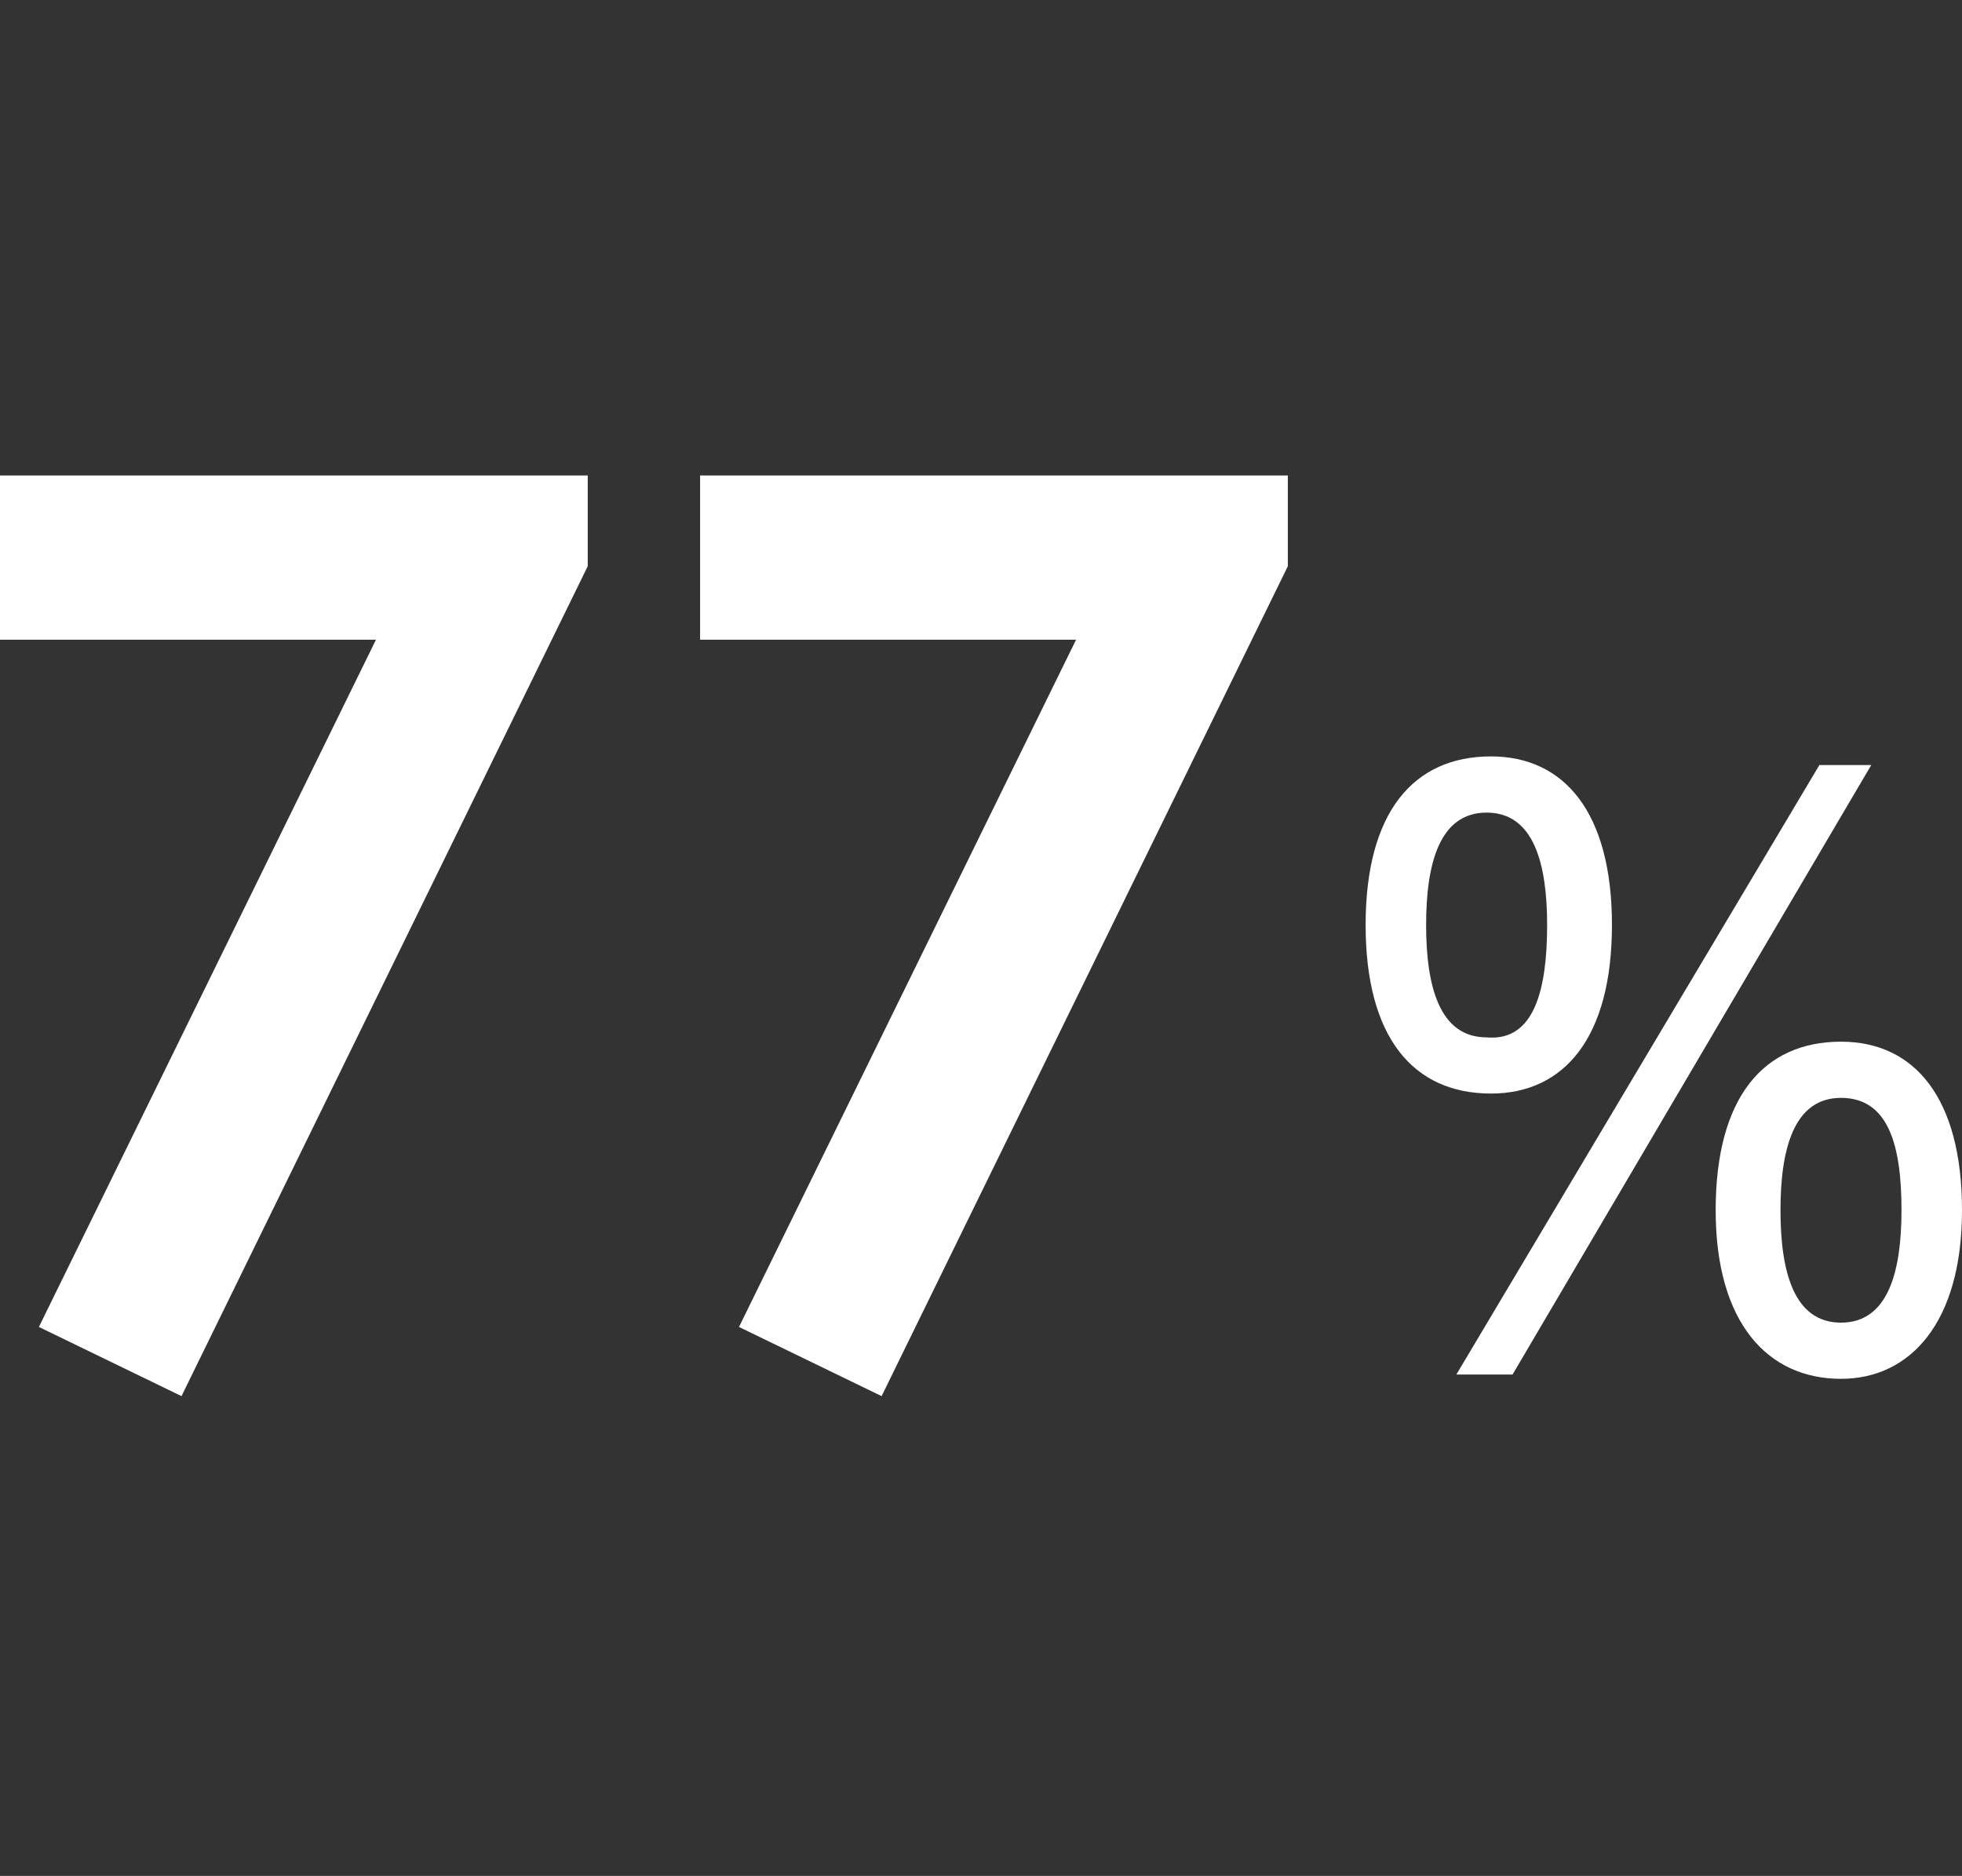
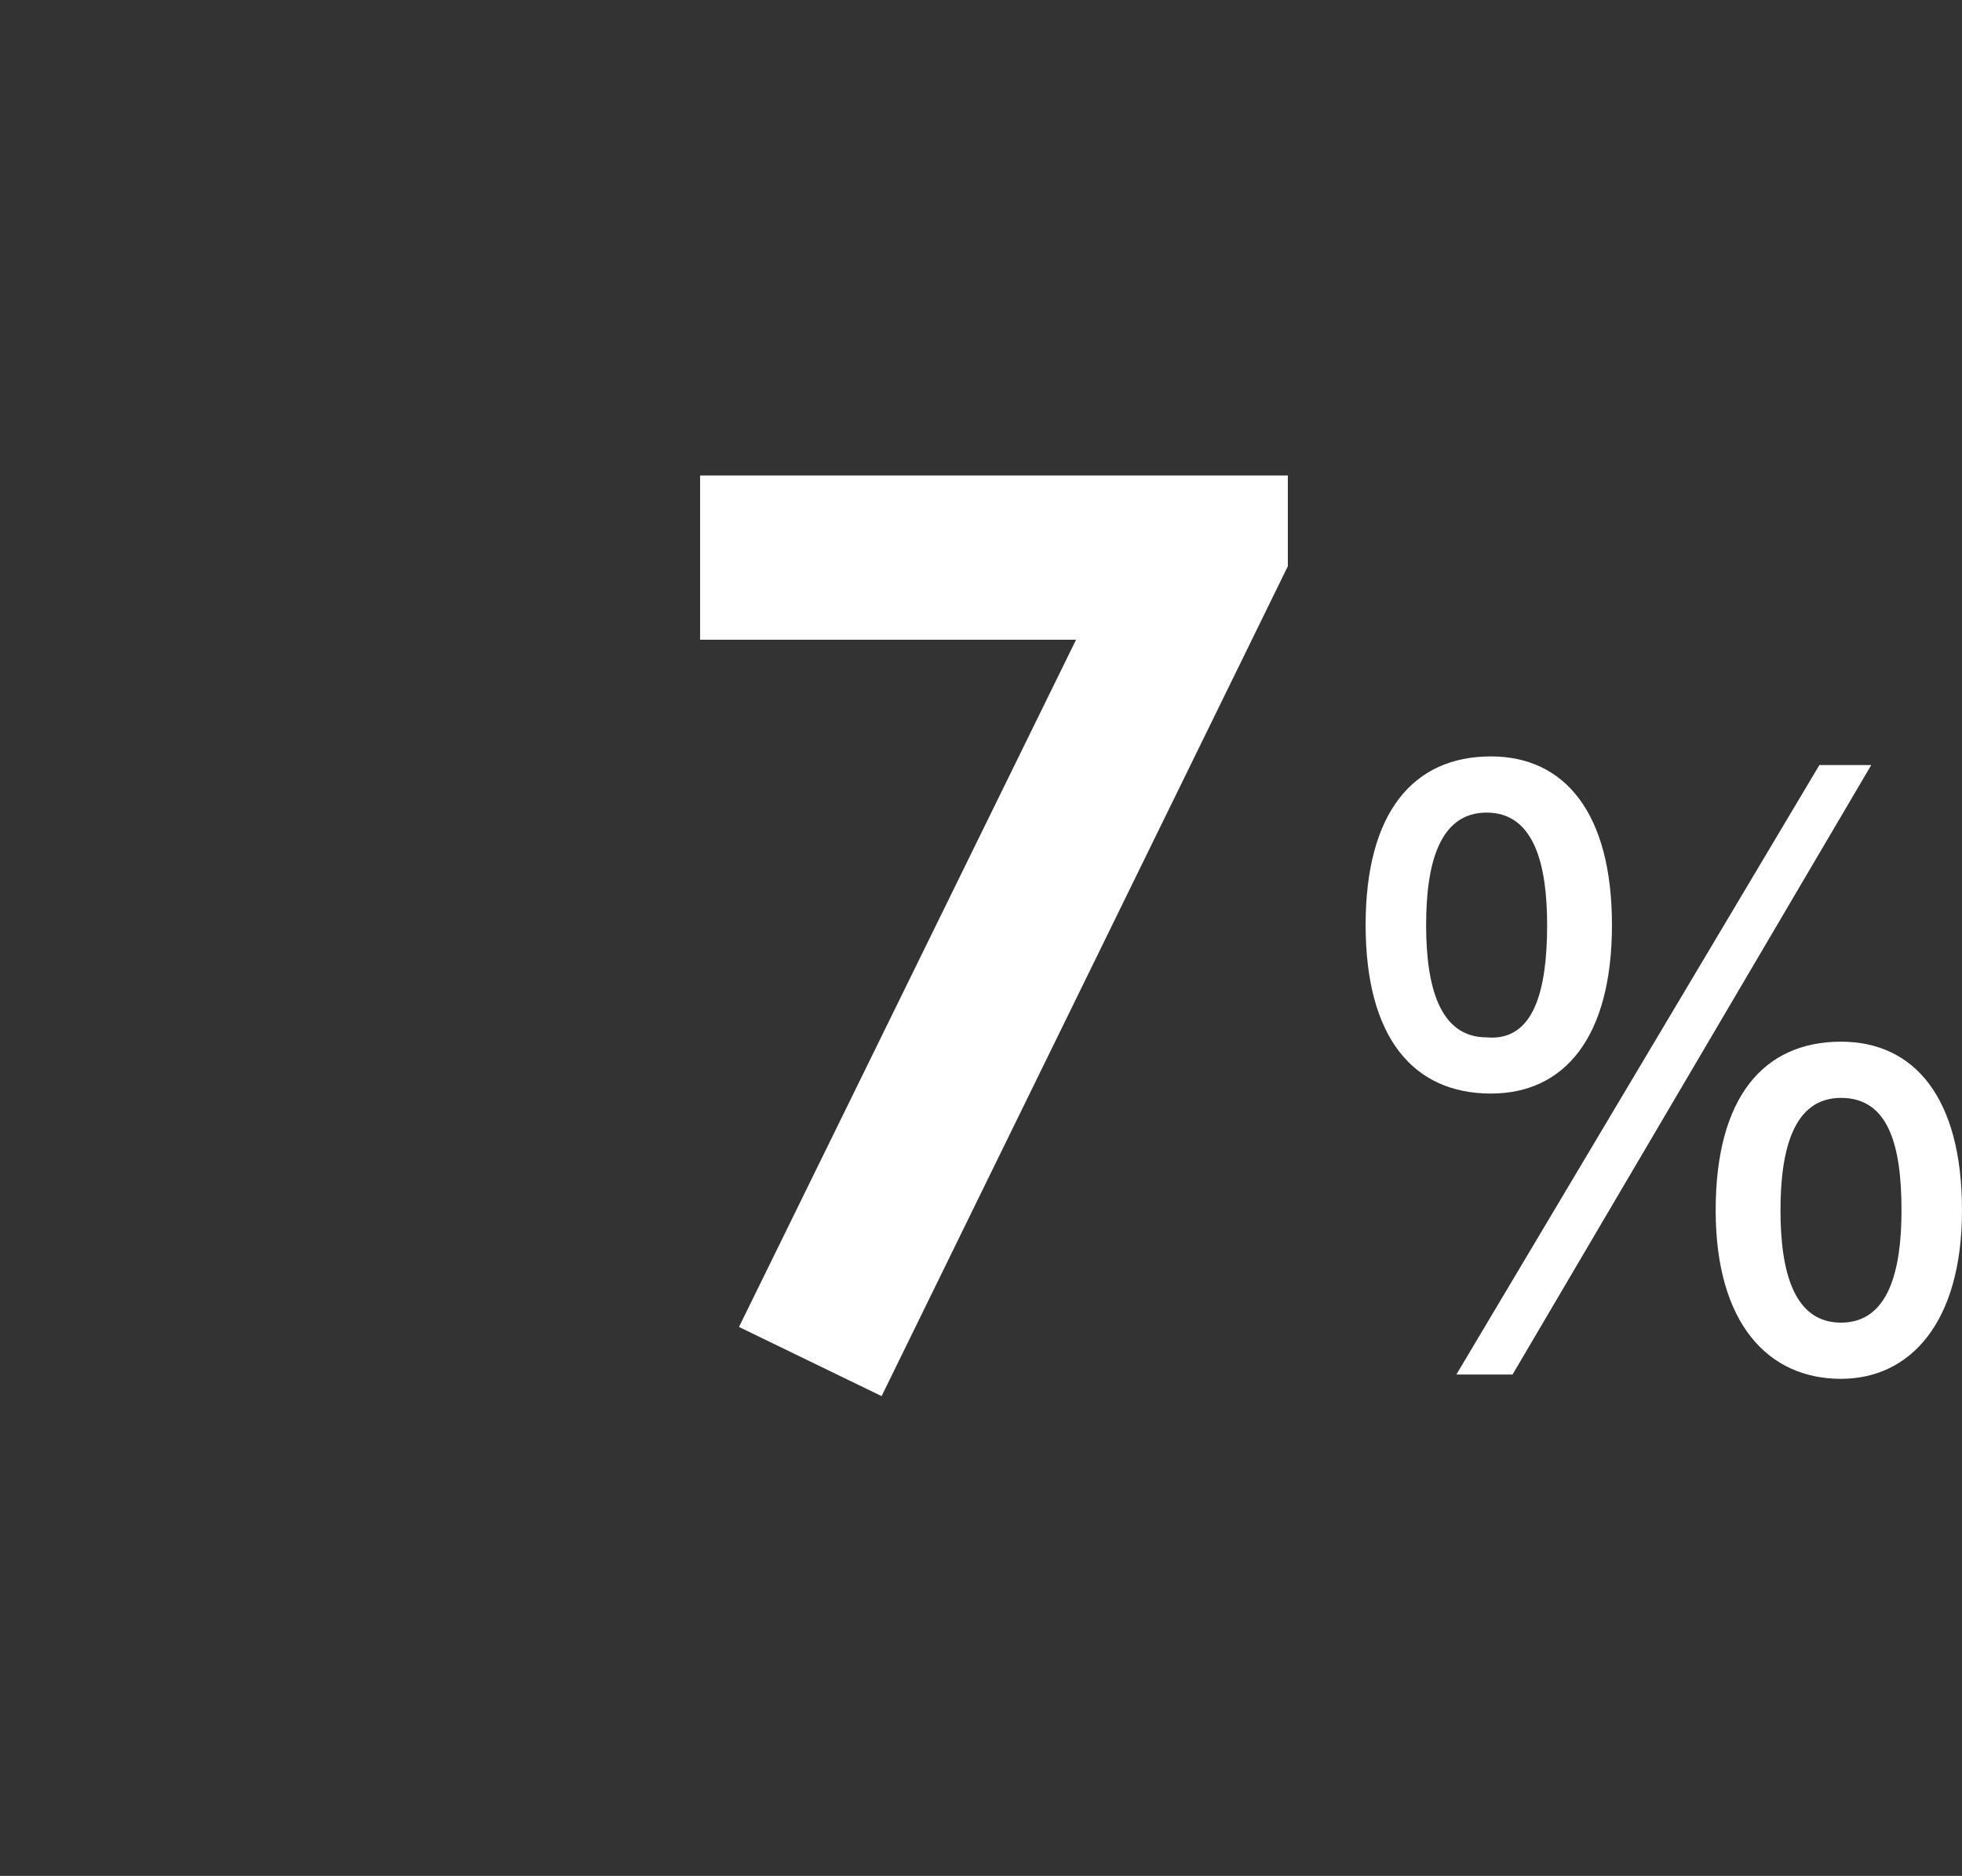
<svg xmlns="http://www.w3.org/2000/svg" version="1.1" id="Layer_1" x="0px" y="0px" viewBox="0 0 45.4 43.4" style="enable-background:new 0 0 45.4 43.4;" xml:space="preserve">
  <rect x="0" y="0" width="45.4" height="43.4" fill="#333333" stroke="none" />
  <style type="text/css">
	.st0{fill:#FFFFFF;}
</style>
  <g id="Layer_2_00000183233969903716958920000002784892939857692039_">
    <g id="des">
-       <path class="st0" d="M0,11h13.6v2.1L4.2,32.3l-3.3-1.6l7.8-15.9H0V11z" />
      <path class="st0" d="M16.2,11h13.6v2.1l-9.4,19.2l-3.3-1.6l7.8-15.9h-8.7L16.2,11z" />
      <path class="st0" d="M31.6,21.4c0-2.6,1.1-3.9,2.9-3.9c1.7,0,2.8,1.3,2.8,3.9s-1.1,3.9-2.8,3.9C32.7,25.3,31.6,24,31.6,21.4z     M35.8,21.4c0-1.4-0.3-2.6-1.4-2.6c-1.1,0-1.4,1.2-1.4,2.6c0,1.4,0.3,2.6,1.4,2.6C35.5,24.1,35.8,22.9,35.8,21.4z M33.7,31.8    l8.4-14.1h1.2L35,31.8H33.7z M39.7,28c0-2.6,1.1-3.9,2.9-3.9c1.7,0,2.8,1.3,2.8,3.9c0,2.6-1.2,3.9-2.8,3.9    C40.9,31.9,39.7,30.6,39.7,28z M44,28c0-1.5-0.3-2.6-1.4-2.6c-1.1,0-1.4,1.2-1.4,2.6c0,1.4,0.3,2.6,1.4,2.6    C43.7,30.6,44,29.4,44,28z" />
    </g>
  </g>
</svg>